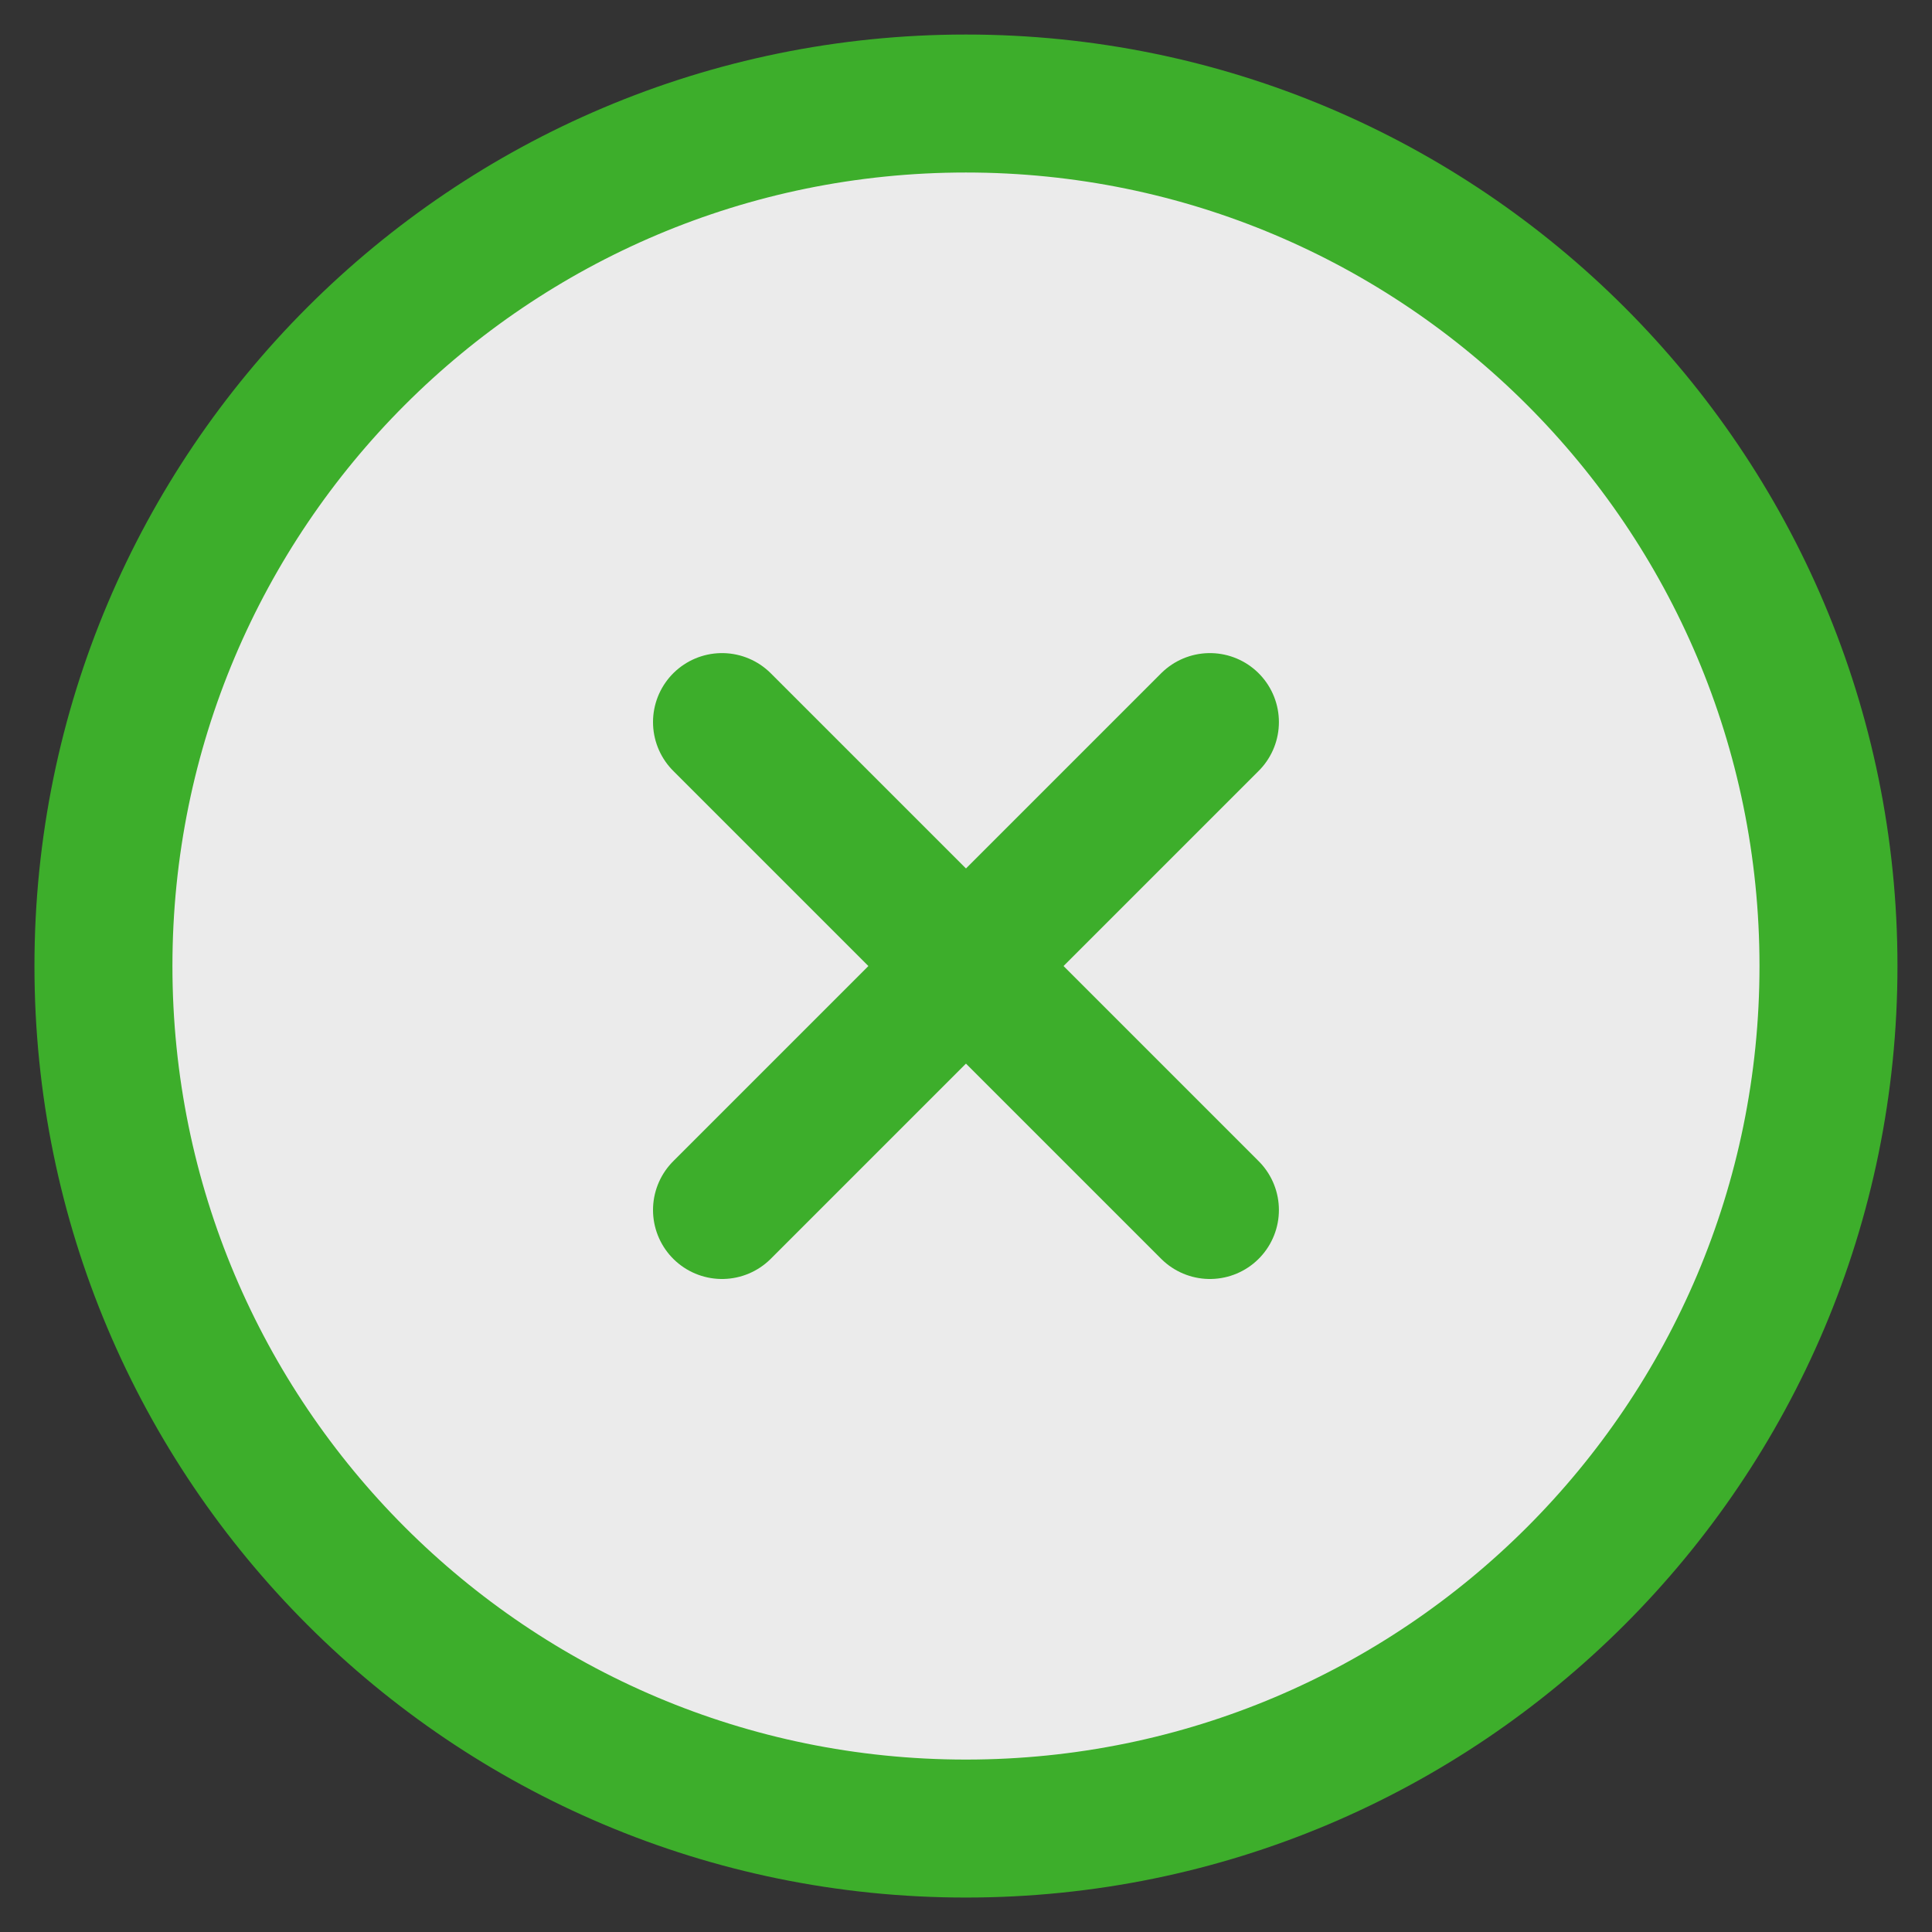
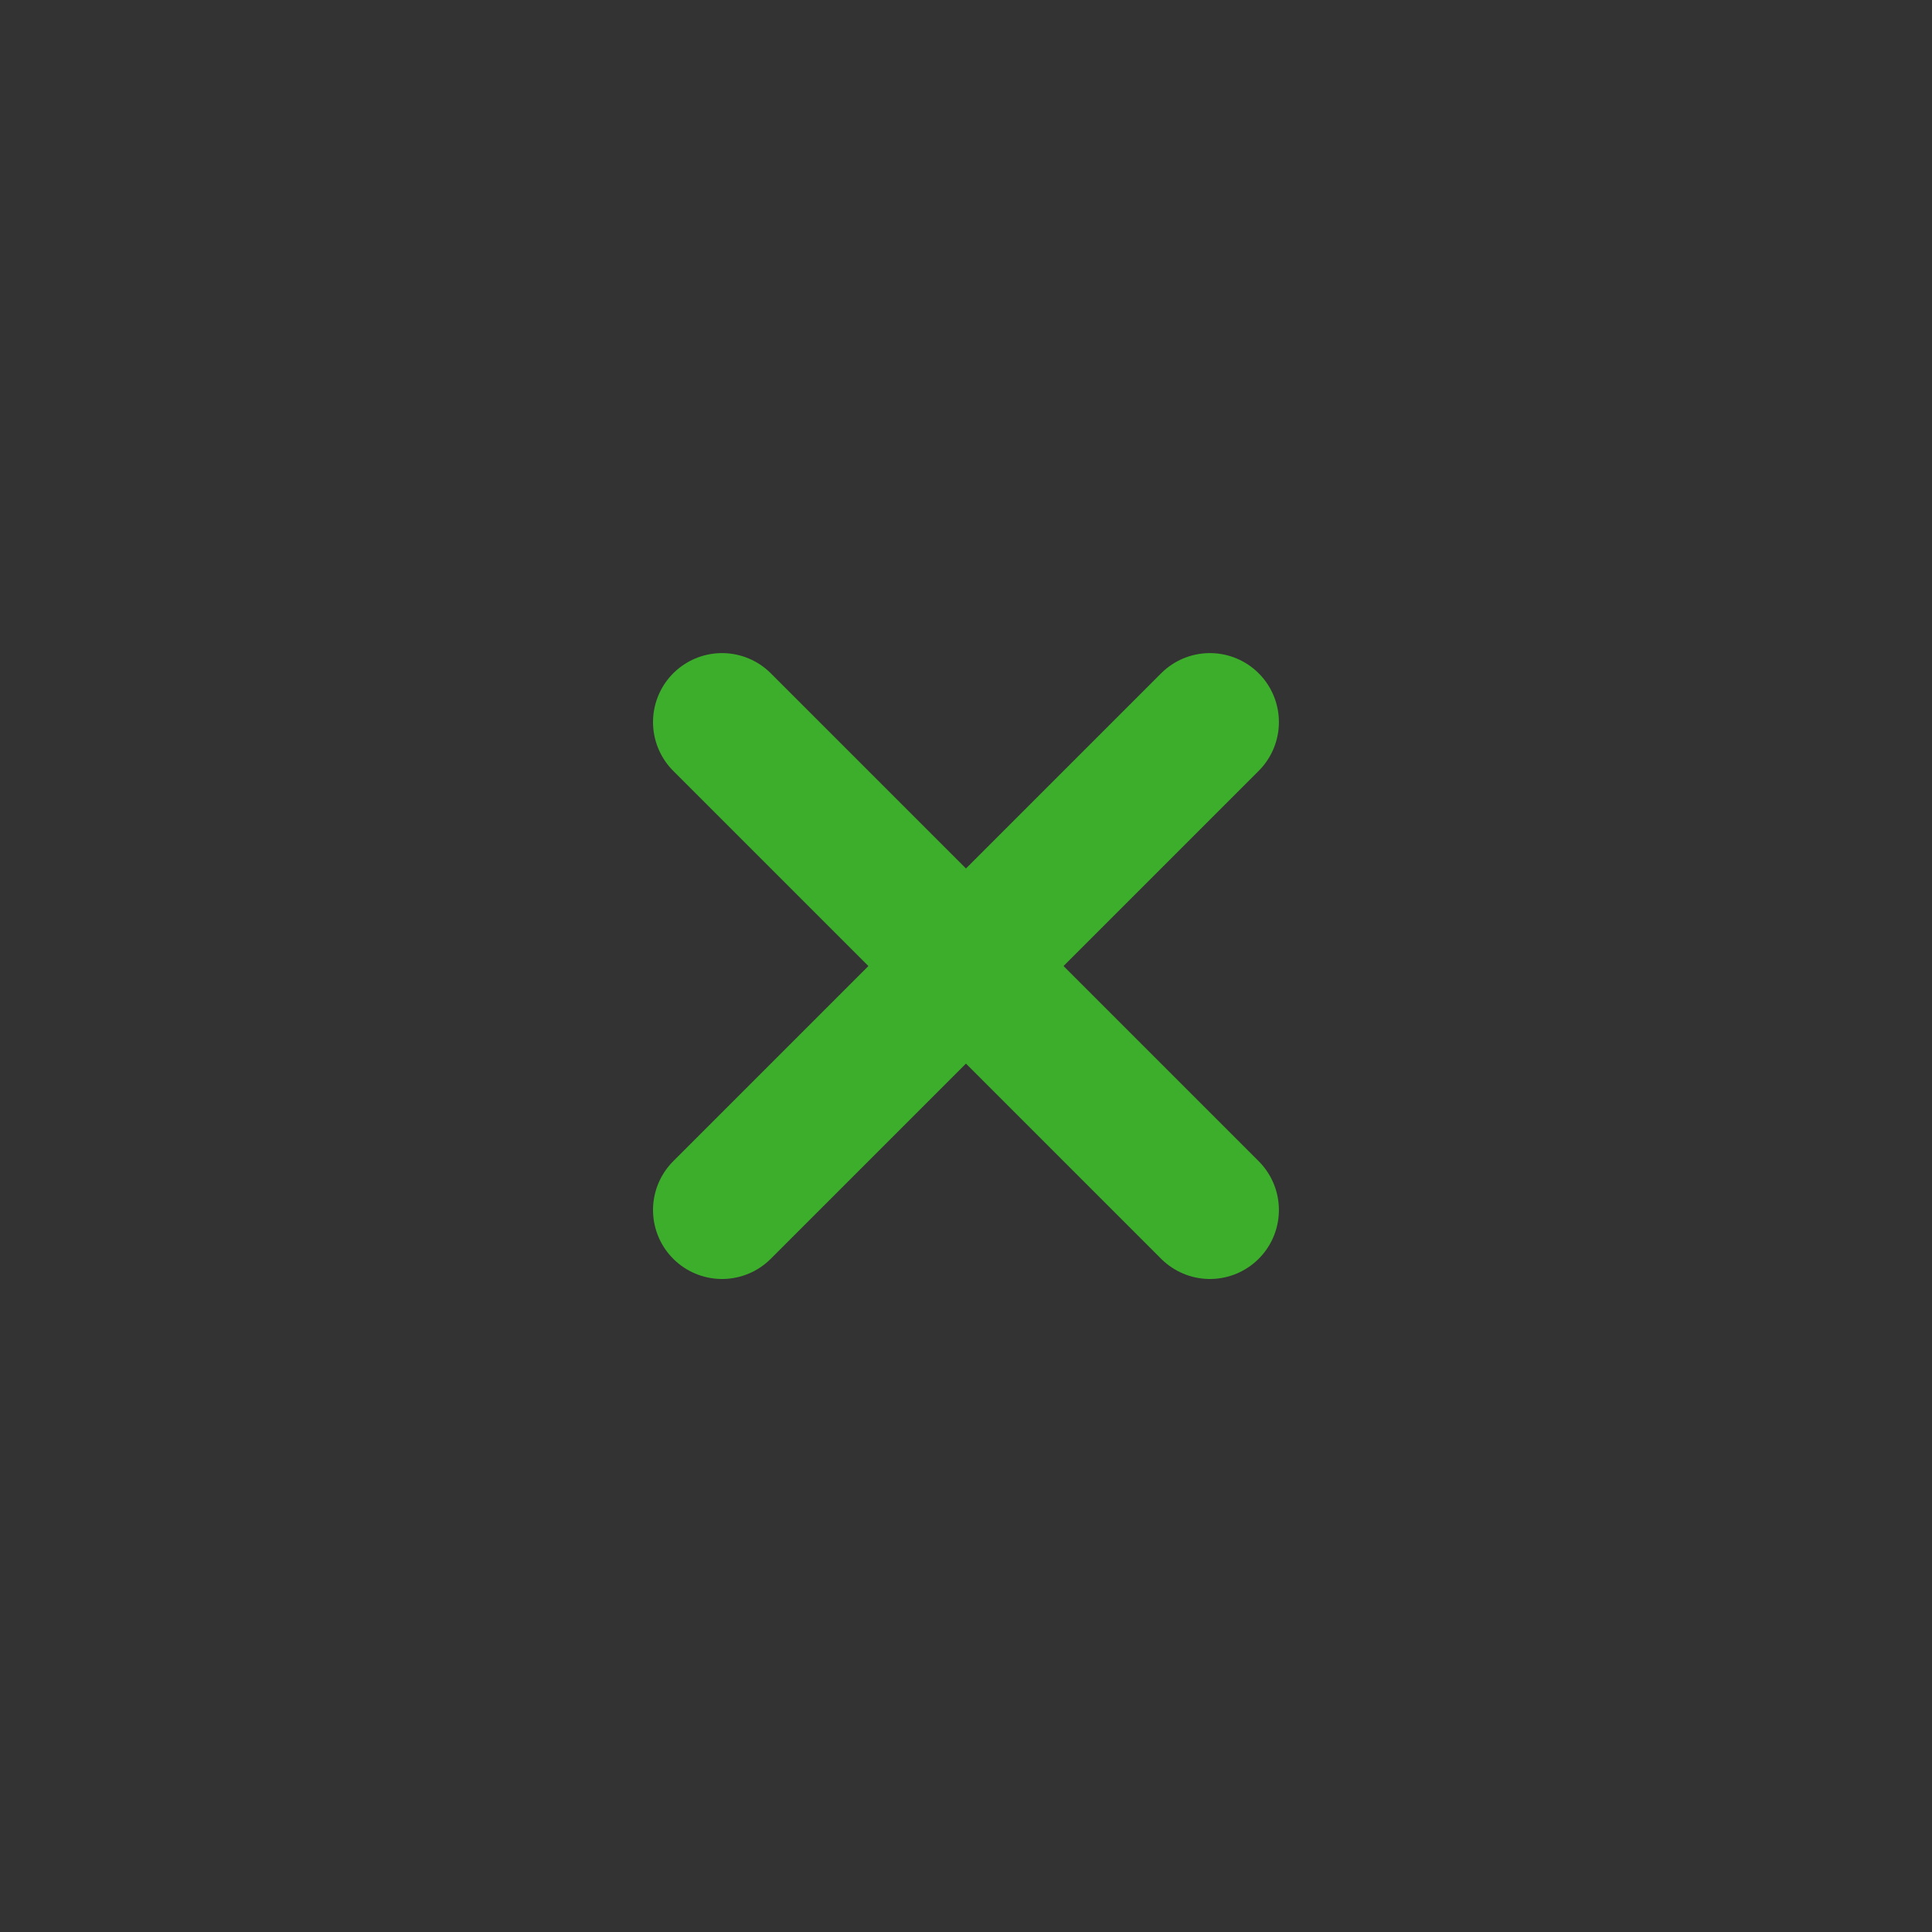
<svg xmlns="http://www.w3.org/2000/svg" width="24" height="24" viewBox="0 0 24 24" fill="none">
  <rect x="0" y="0" width="24" height="24" fill="#333333" stroke="none" />
  <g clip-path="url(#clip0_392_9077)">
-     <path d="M11.999 22.715C17.917 22.715 22.714 17.918 22.714 12C22.714 6.083 17.917 1.286 11.999 1.286C6.082 1.286 1.285 6.083 1.285 12C1.285 17.918 6.082 22.715 11.999 22.715Z" fill="#EBEBEB" stroke="#3DAE2B" stroke-width="1.714" />
    <path d="M15.03 8.97L8.969 15.031" stroke="#3DAE2B" stroke-width="1.714" stroke-linecap="round" />
    <path d="M15.03 15.031L8.969 8.97" stroke="#3DAE2B" stroke-width="1.714" stroke-linecap="round" />
  </g>
  <defs>
    <clipPath id="clip0_392_9077">
      <rect width="24" height="24" rx="12" fill="white" />
    </clipPath>
  </defs>
</svg>